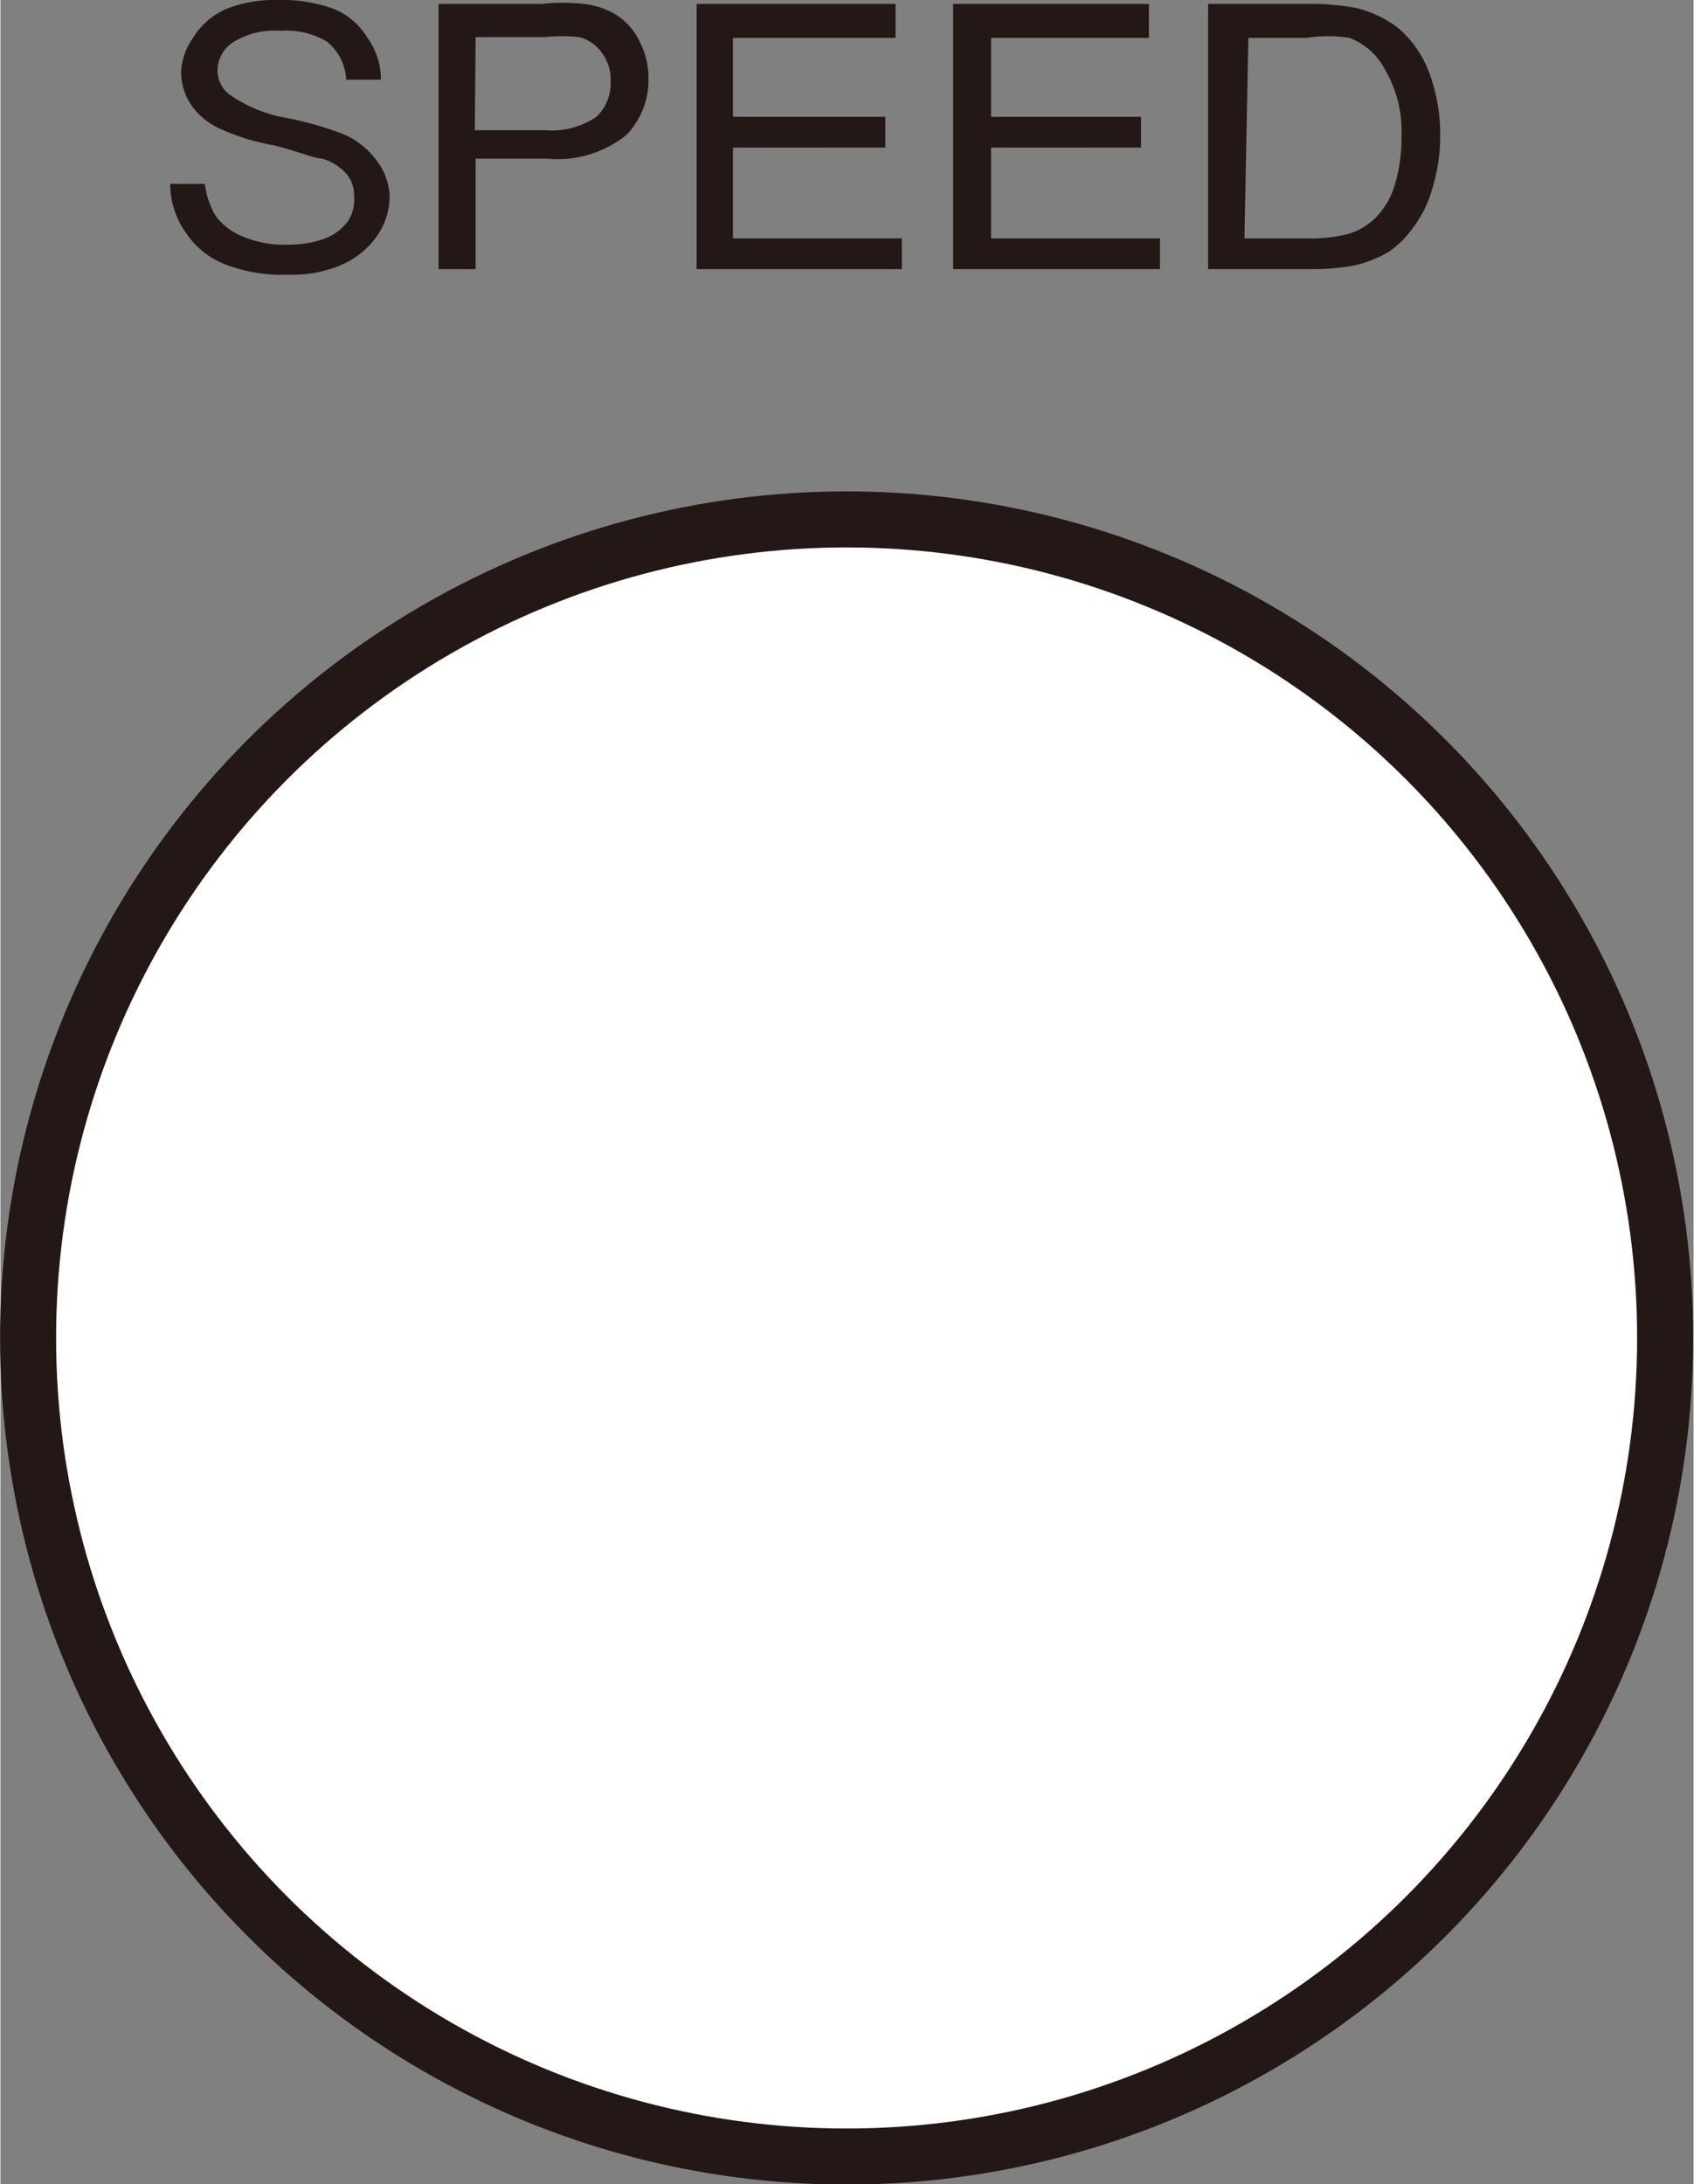
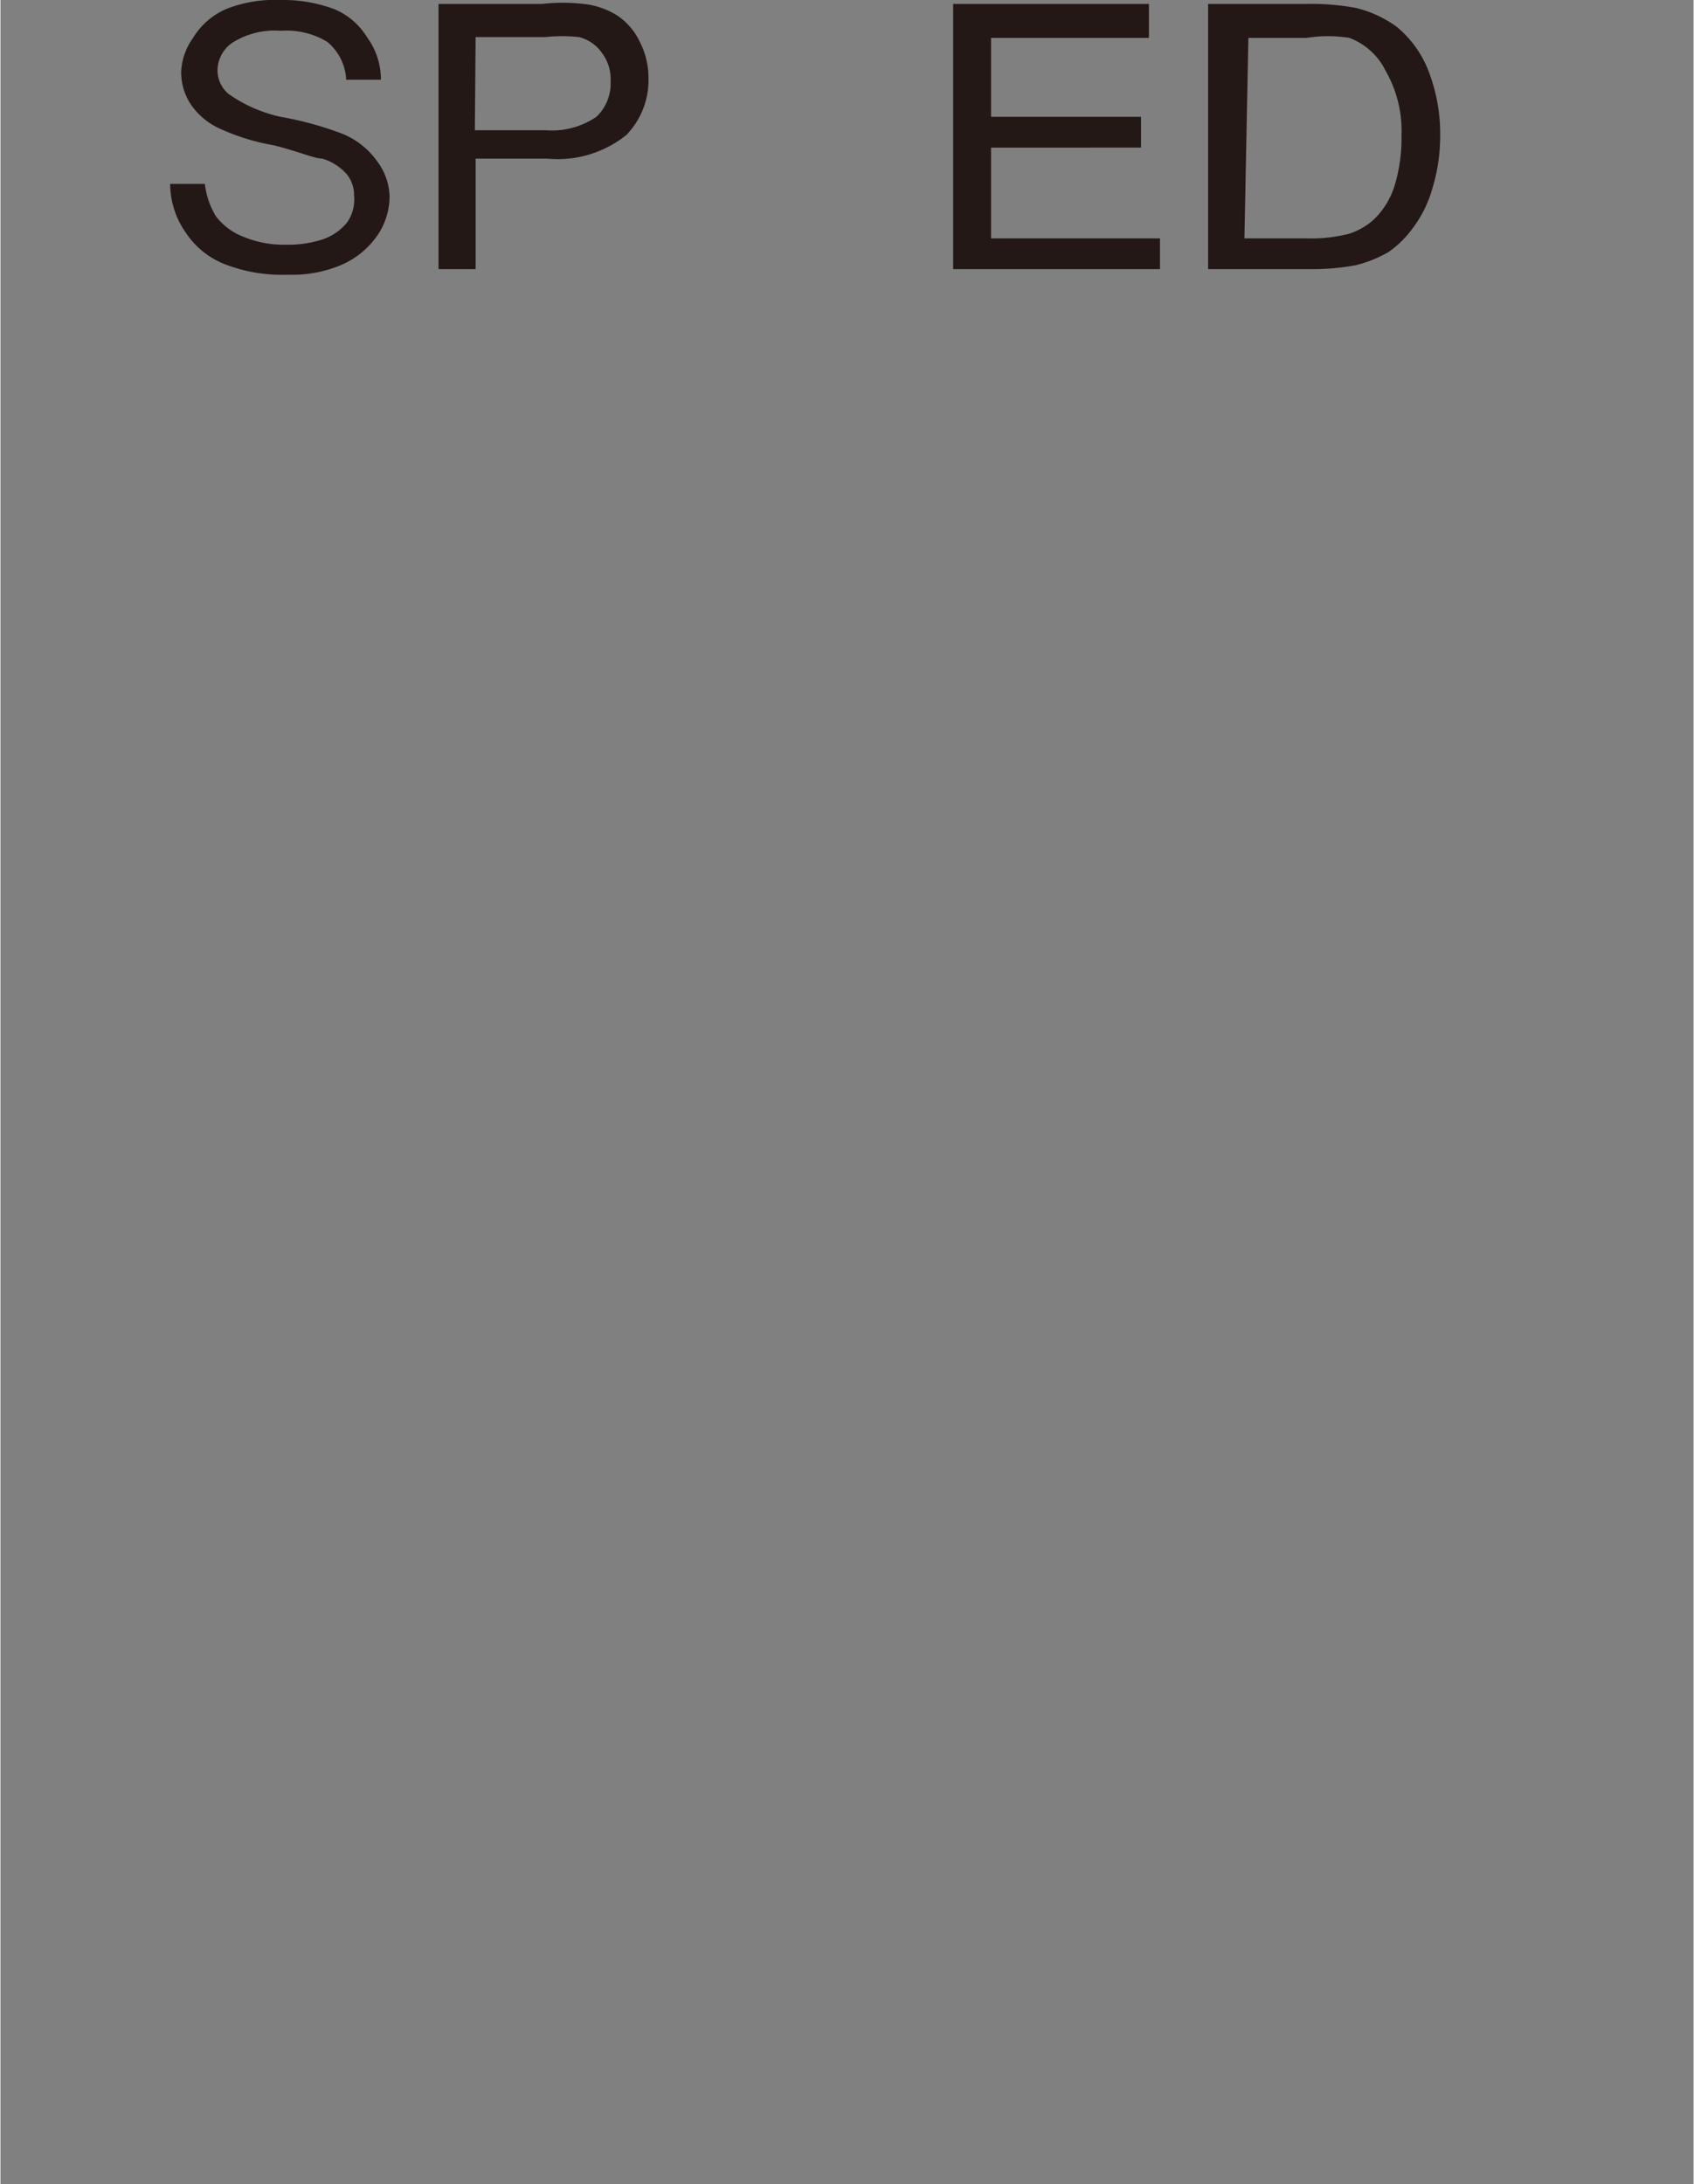
<svg xmlns="http://www.w3.org/2000/svg" id="レイヤー_1" data-name="レイヤー 1" width="7.57mm" height="9.76mm" viewBox="0 0 21.45 27.67">
  <rect x="0" y="0" width="21.45" height="27.67" fill="#808080" stroke="none" />
  <defs>
    <style>.cls-1{fill:#231815;}.cls-2{fill:#fff;stroke:#231815;stroke-miterlimit:10;stroke-width:0.71px;}</style>
  </defs>
  <path class="cls-1" d="M5.6,2.85l.44,0a1,1,0,0,0,.14.41.79.79,0,0,0,.35.26,1.33,1.33,0,0,0,.54.1,1.41,1.41,0,0,0,.47-.07.68.68,0,0,0,.3-.21A.5.5,0,0,0,7.93,3a.42.42,0,0,0-.09-.27.67.67,0,0,0-.31-.2c-.1,0-.3-.09-.62-.17a2.76,2.76,0,0,1-.68-.21.88.88,0,0,1-.37-.31.74.74,0,0,1-.12-.42A.8.8,0,0,1,5.89,1,.92.92,0,0,1,6.32.63,1.69,1.69,0,0,1,7,.52a1.85,1.85,0,0,1,.69.12A.89.89,0,0,1,8.1,1a.9.9,0,0,1,.17.53l-.44,0a.66.66,0,0,0-.24-.48A1,1,0,0,0,7,.91a1,1,0,0,0-.61.15.43.43,0,0,0-.19.35.39.39,0,0,0,.14.3A1.81,1.81,0,0,0,7,2a4.33,4.33,0,0,1,.77.21,1,1,0,0,1,.45.35A.78.78,0,0,1,8.38,3a.88.88,0,0,1-.16.51,1.07,1.07,0,0,1-.46.37A1.6,1.6,0,0,1,7.09,4a2,2,0,0,1-.79-.13,1.05,1.05,0,0,1-.5-.4A1.08,1.08,0,0,1,5.6,2.85Z" transform="translate(-3.45 -0.52)" />
  <path class="cls-1" d="M9,3.93V.57h1.31a2.36,2.36,0,0,1,.53,0,1,1,0,0,1,.43.15.83.83,0,0,1,.28.33,1,1,0,0,1,.11.46,1,1,0,0,1-.28.72,1.39,1.39,0,0,1-1,.3H9.47V3.93Zm.46-1.76h.9A1,1,0,0,0,11,2a.58.58,0,0,0,.18-.45.55.55,0,0,0-.11-.36.5.5,0,0,0-.29-.2,2,2,0,0,0-.43,0H9.47Z" transform="translate(-3.45 -0.52)" />
-   <path class="cls-1" d="M12.27,3.93V.57h2.52V1H12.73V2h1.93v.39H12.73V3.54h2.14v.39Z" transform="translate(-3.45 -0.52)" />
  <path class="cls-1" d="M15.52,3.93V.57H18V1H16V2H17.9v.39H16V3.54h2.14v.39Z" transform="translate(-3.45 -0.52)" />
  <path class="cls-1" d="M18.75,3.93V.57H20a3.06,3.06,0,0,1,.62.05,1.46,1.46,0,0,1,.52.24,1.36,1.36,0,0,1,.41.58,2.2,2.2,0,0,1,.14.8,2.25,2.25,0,0,1-.1.67,1.49,1.49,0,0,1-.24.49,1.3,1.3,0,0,1-.31.31,1.6,1.6,0,0,1-.42.17,3.06,3.06,0,0,1-.56.05Zm.46-.39H20a1.91,1.91,0,0,0,.54-.06.85.85,0,0,0,.31-.18,1,1,0,0,0,.26-.42,2.08,2.08,0,0,0,.09-.65A1.52,1.52,0,0,0,21,1.42.84.84,0,0,0,20.54,1,1.7,1.7,0,0,0,20,1h-.74Z" transform="translate(-3.45 -0.52)" />
-   <circle class="cls-2" cx="10.72" cy="16.95" r="10.37" />
</svg>